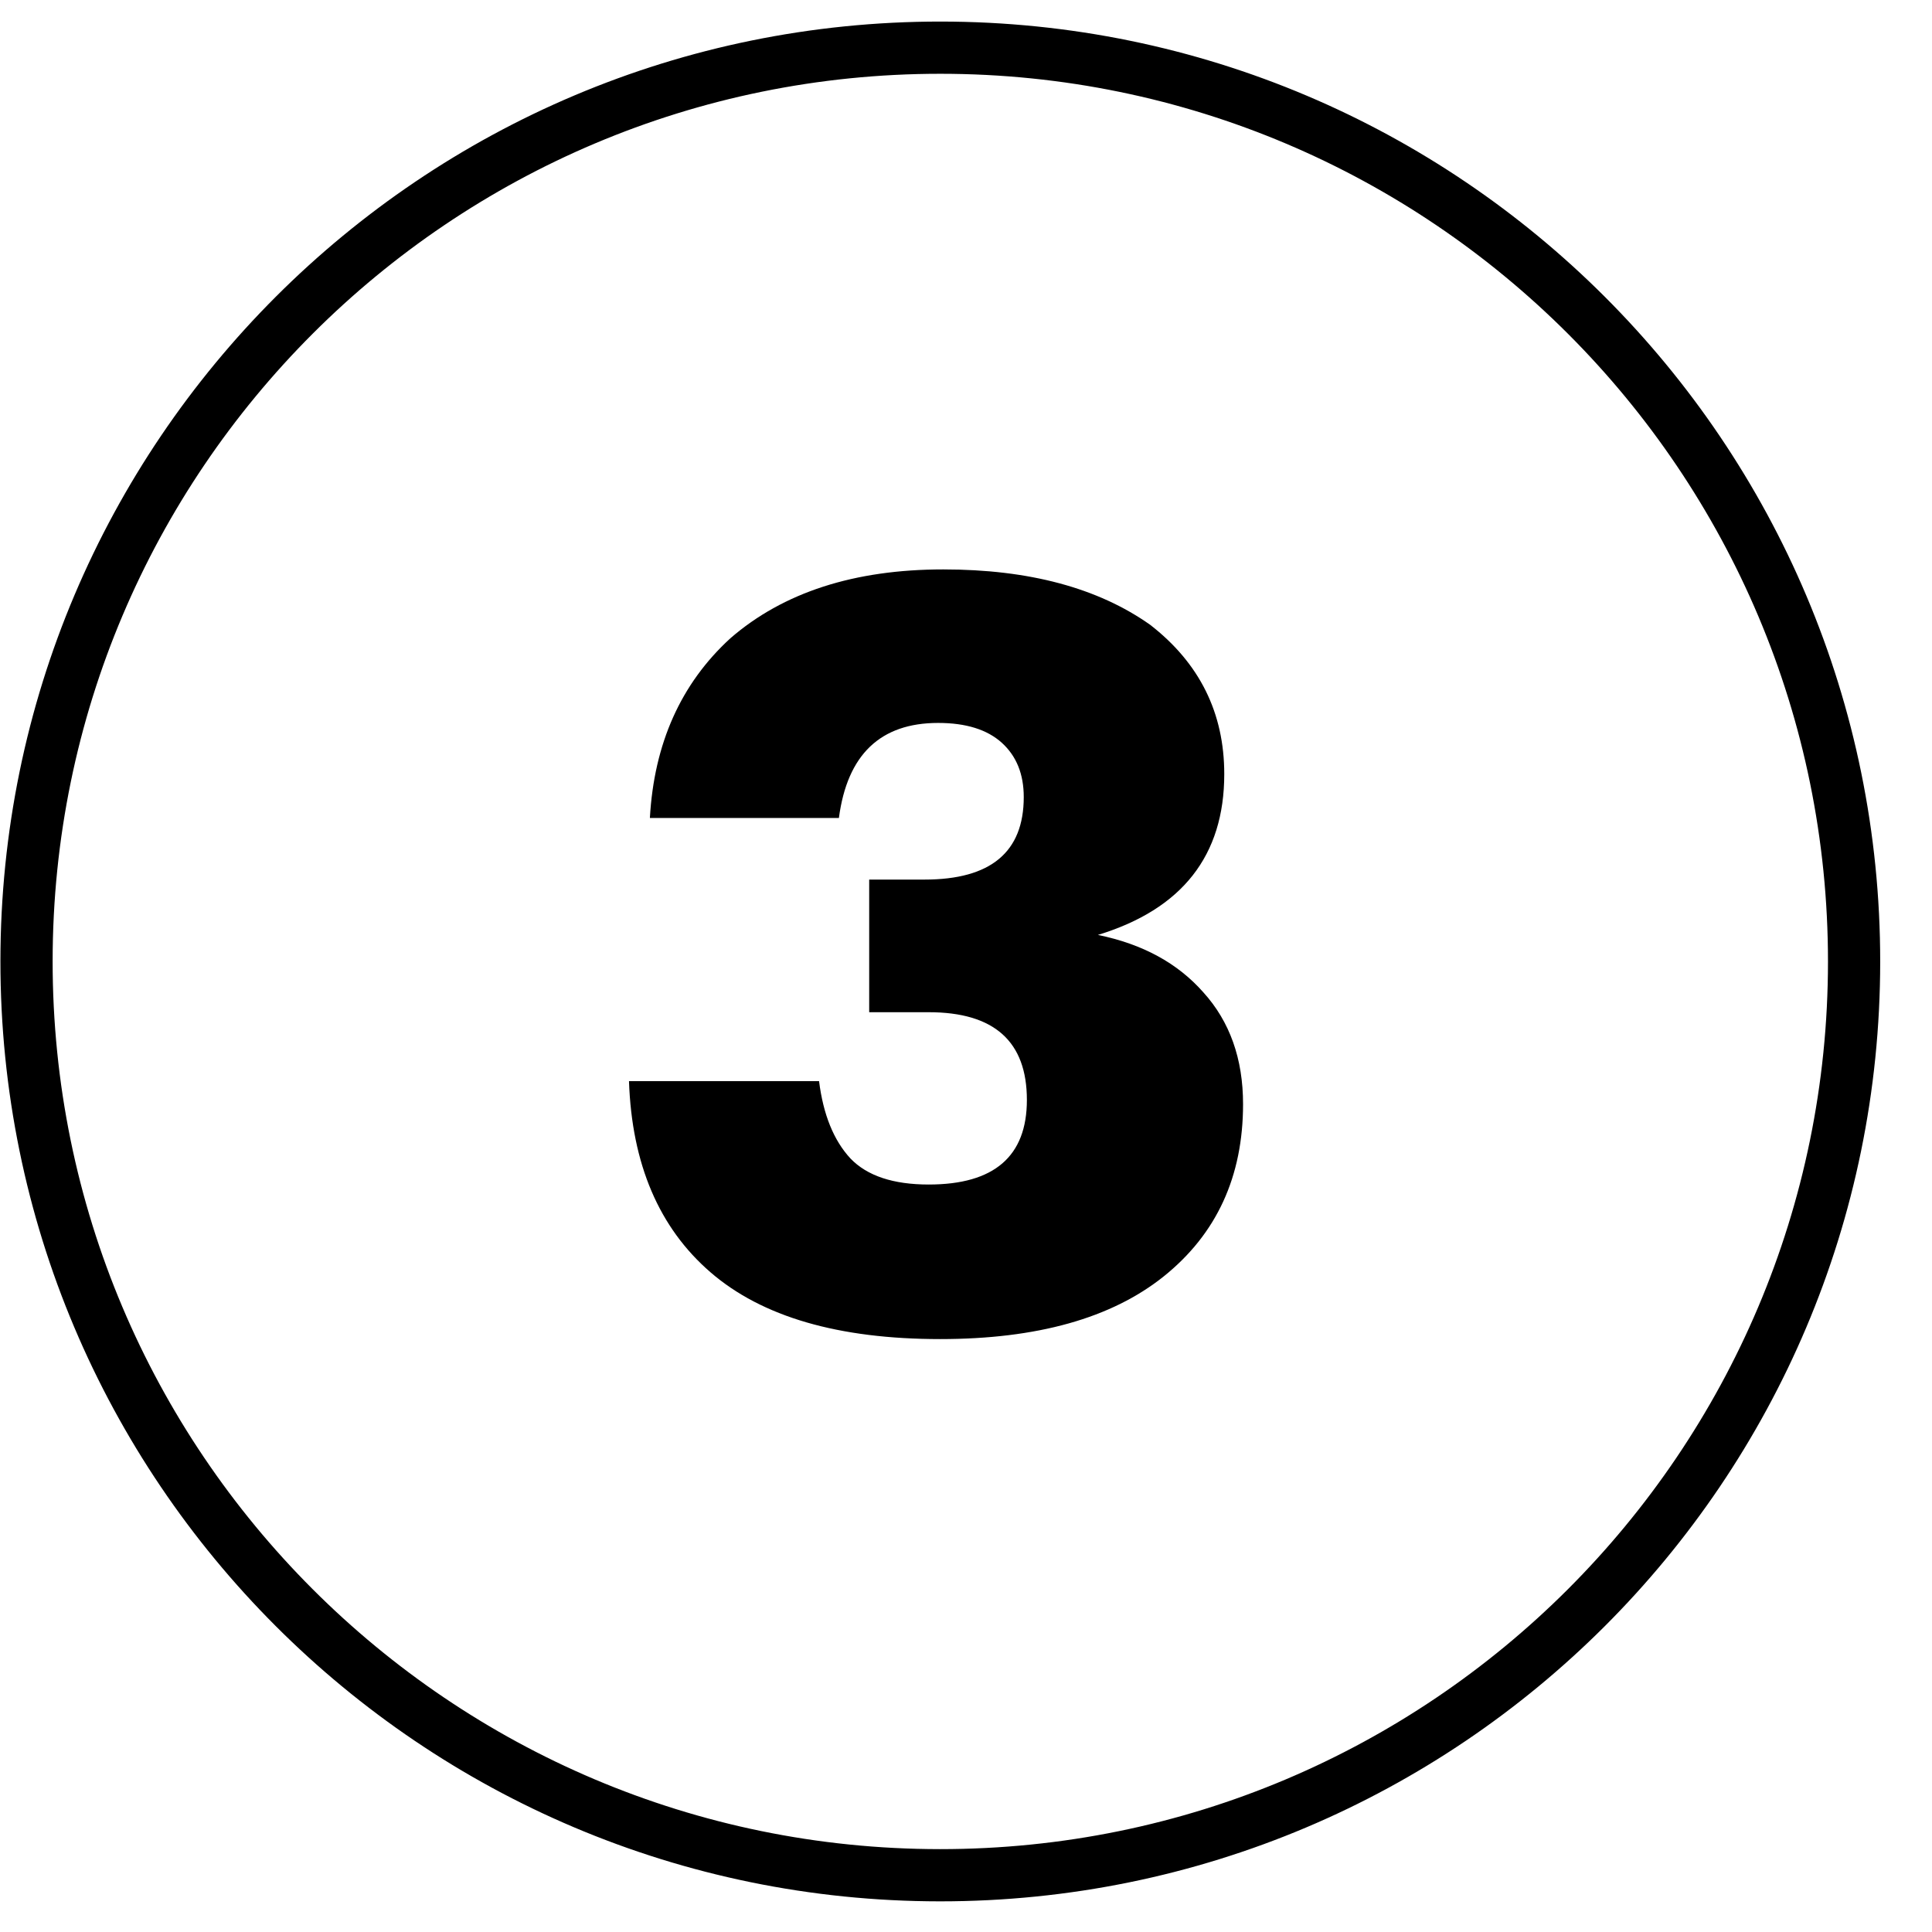
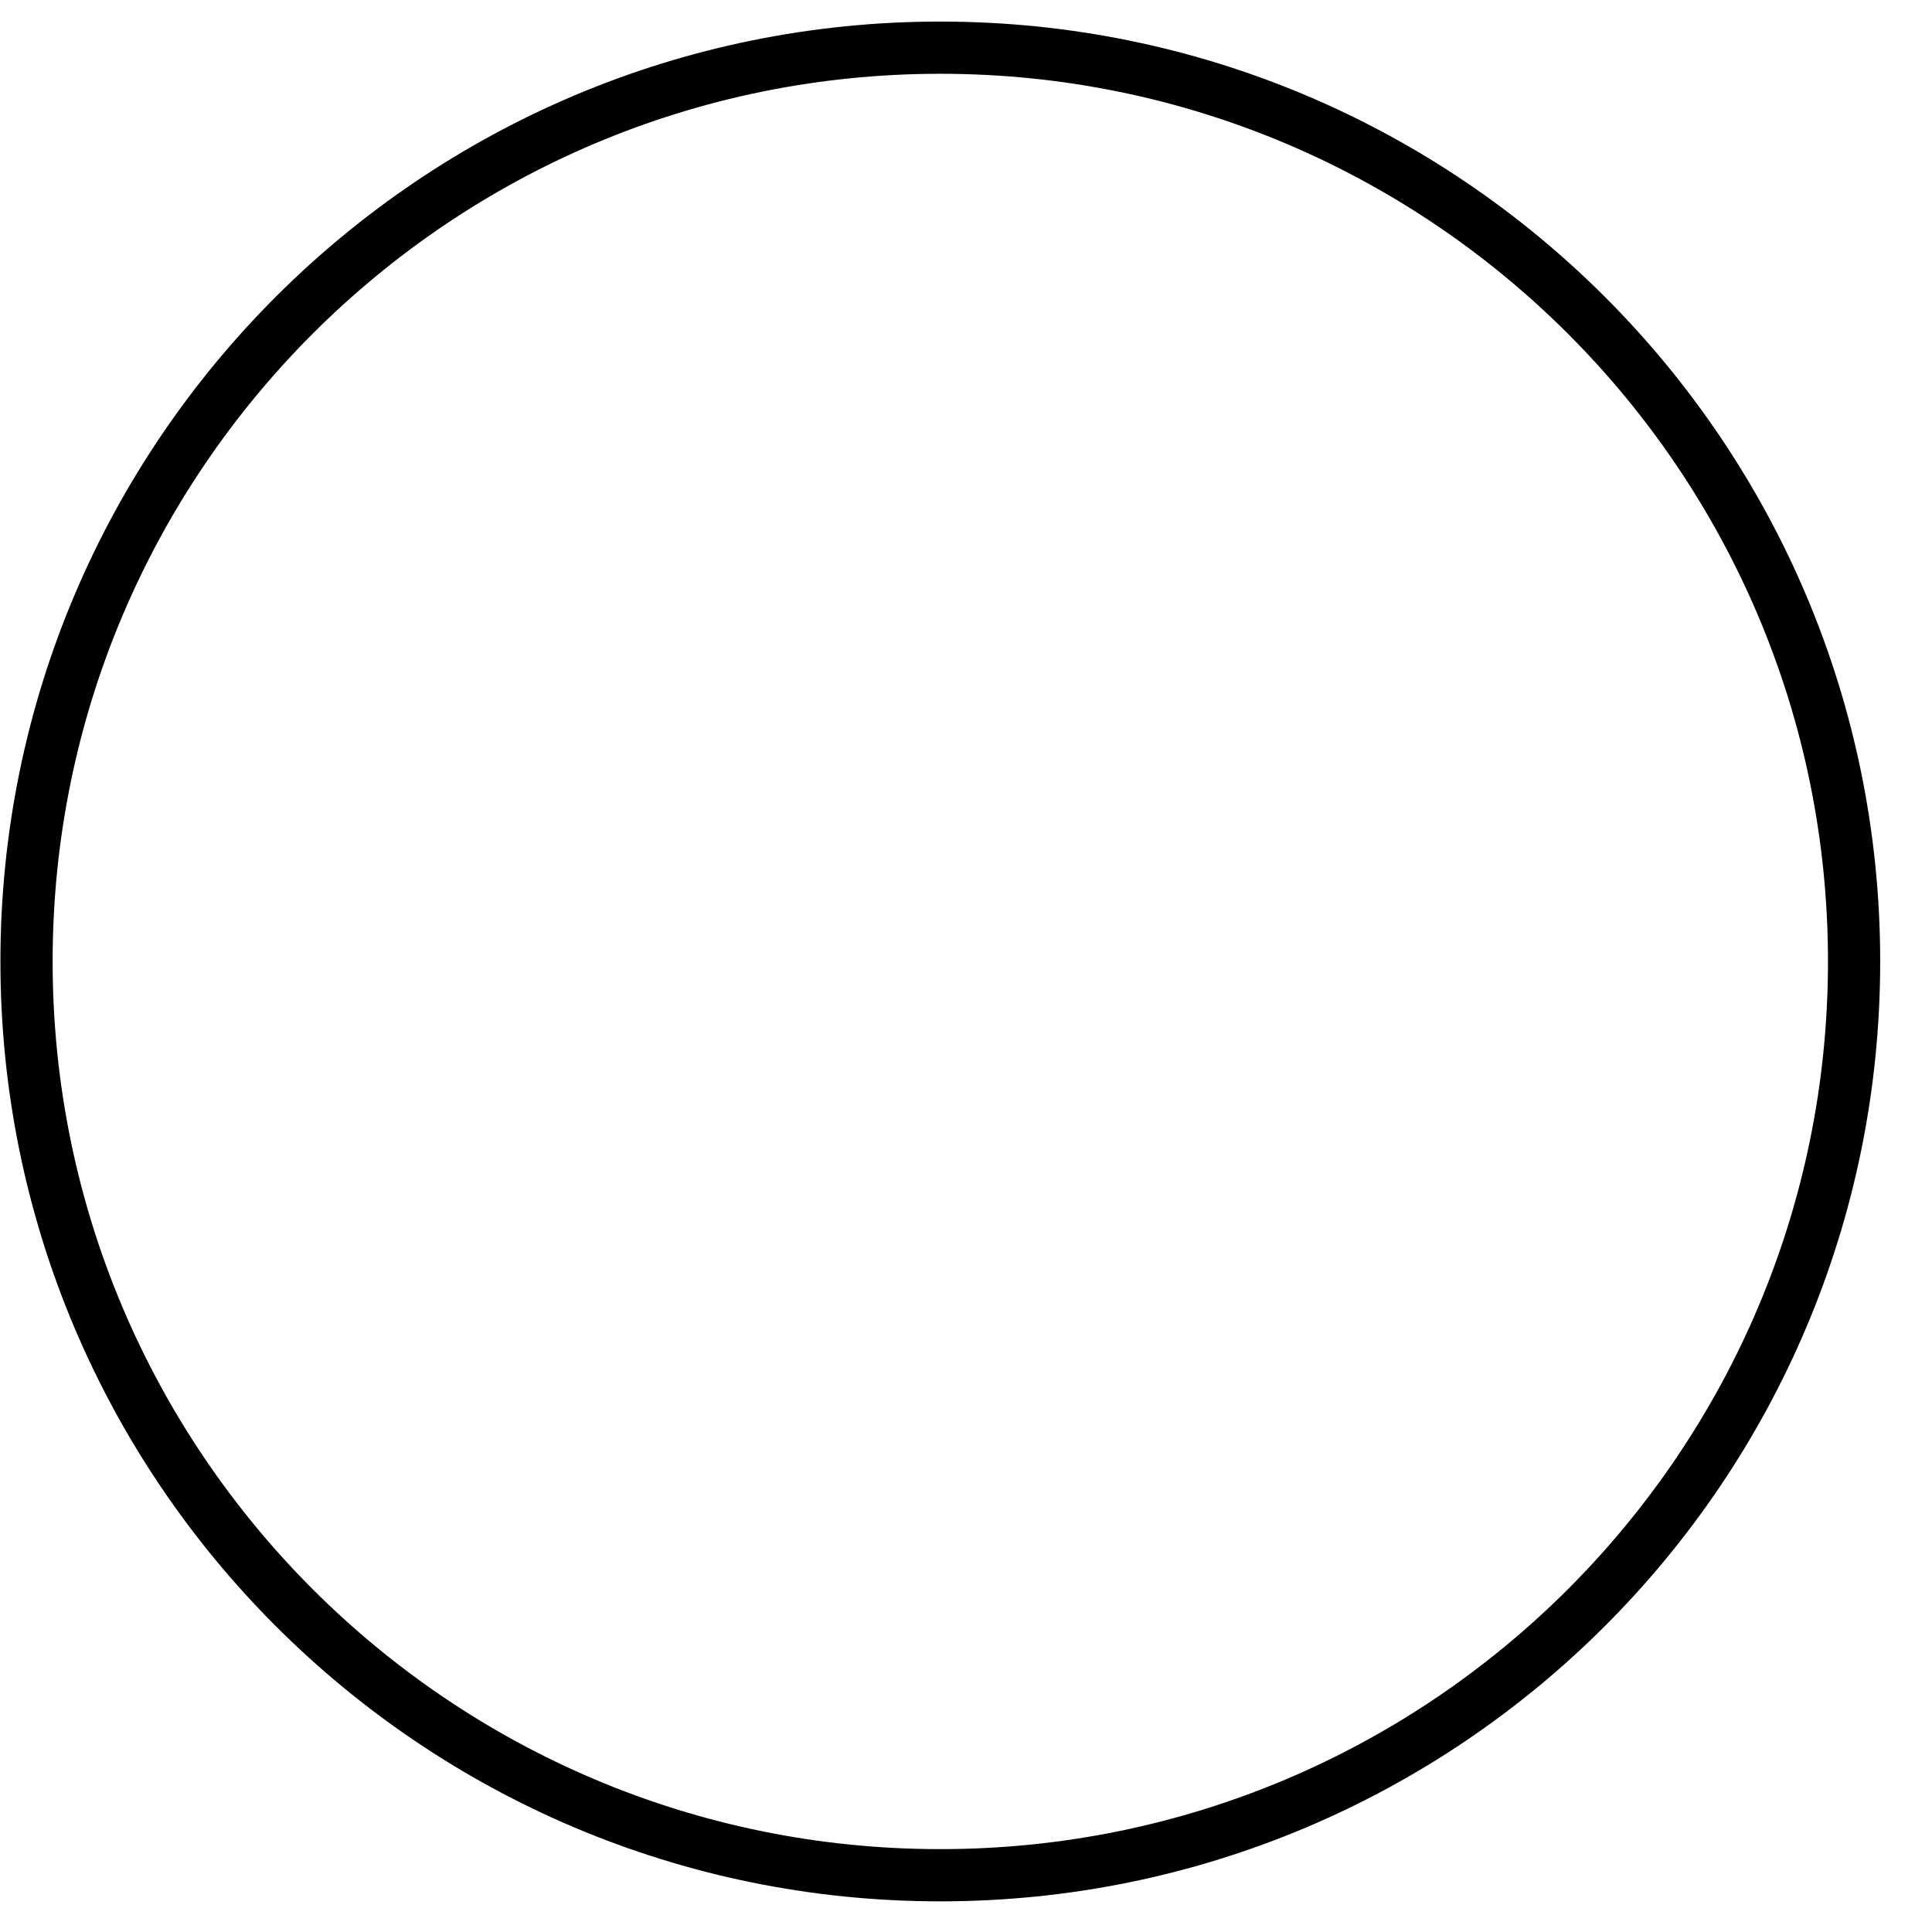
<svg xmlns="http://www.w3.org/2000/svg" width="37" height="37" viewBox="0 0 37 37" fill="none">
  <path d="M35.508 18.421C35.504 28.086 27.665 35.917 18 35.913C8.335 35.909 0.504 28.07 0.508 18.405C0.512 8.741 8.35 0.909 18.015 0.913C27.68 0.917 35.512 8.756 35.508 18.421Z" stroke="black" />
-   <path d="M18.006 25.645C16.06 25.645 14.593 25.219 13.606 24.365C12.62 23.512 12.1 22.292 12.046 20.705H15.686C15.766 21.345 15.966 21.839 16.286 22.185C16.606 22.519 17.106 22.685 17.786 22.685C19.04 22.685 19.666 22.145 19.666 21.065C19.666 19.945 19.04 19.385 17.786 19.385H16.646V16.845H17.706C18.973 16.845 19.606 16.319 19.606 15.265C19.606 14.825 19.466 14.479 19.186 14.225C18.906 13.972 18.5 13.845 17.966 13.845C16.86 13.845 16.226 14.452 16.066 15.665H12.446C12.526 14.239 13.04 13.092 13.986 12.225C15 11.345 16.36 10.905 18.066 10.905C19.706 10.905 21.026 11.259 22.026 11.965C22.973 12.699 23.446 13.652 23.446 14.825C23.446 16.385 22.64 17.412 21.026 17.905C21.88 18.079 22.553 18.445 23.046 19.005C23.553 19.565 23.806 20.279 23.806 21.145C23.806 22.532 23.3 23.632 22.286 24.445C21.286 25.245 19.86 25.645 18.006 25.645Z" fill="black" />
</svg>